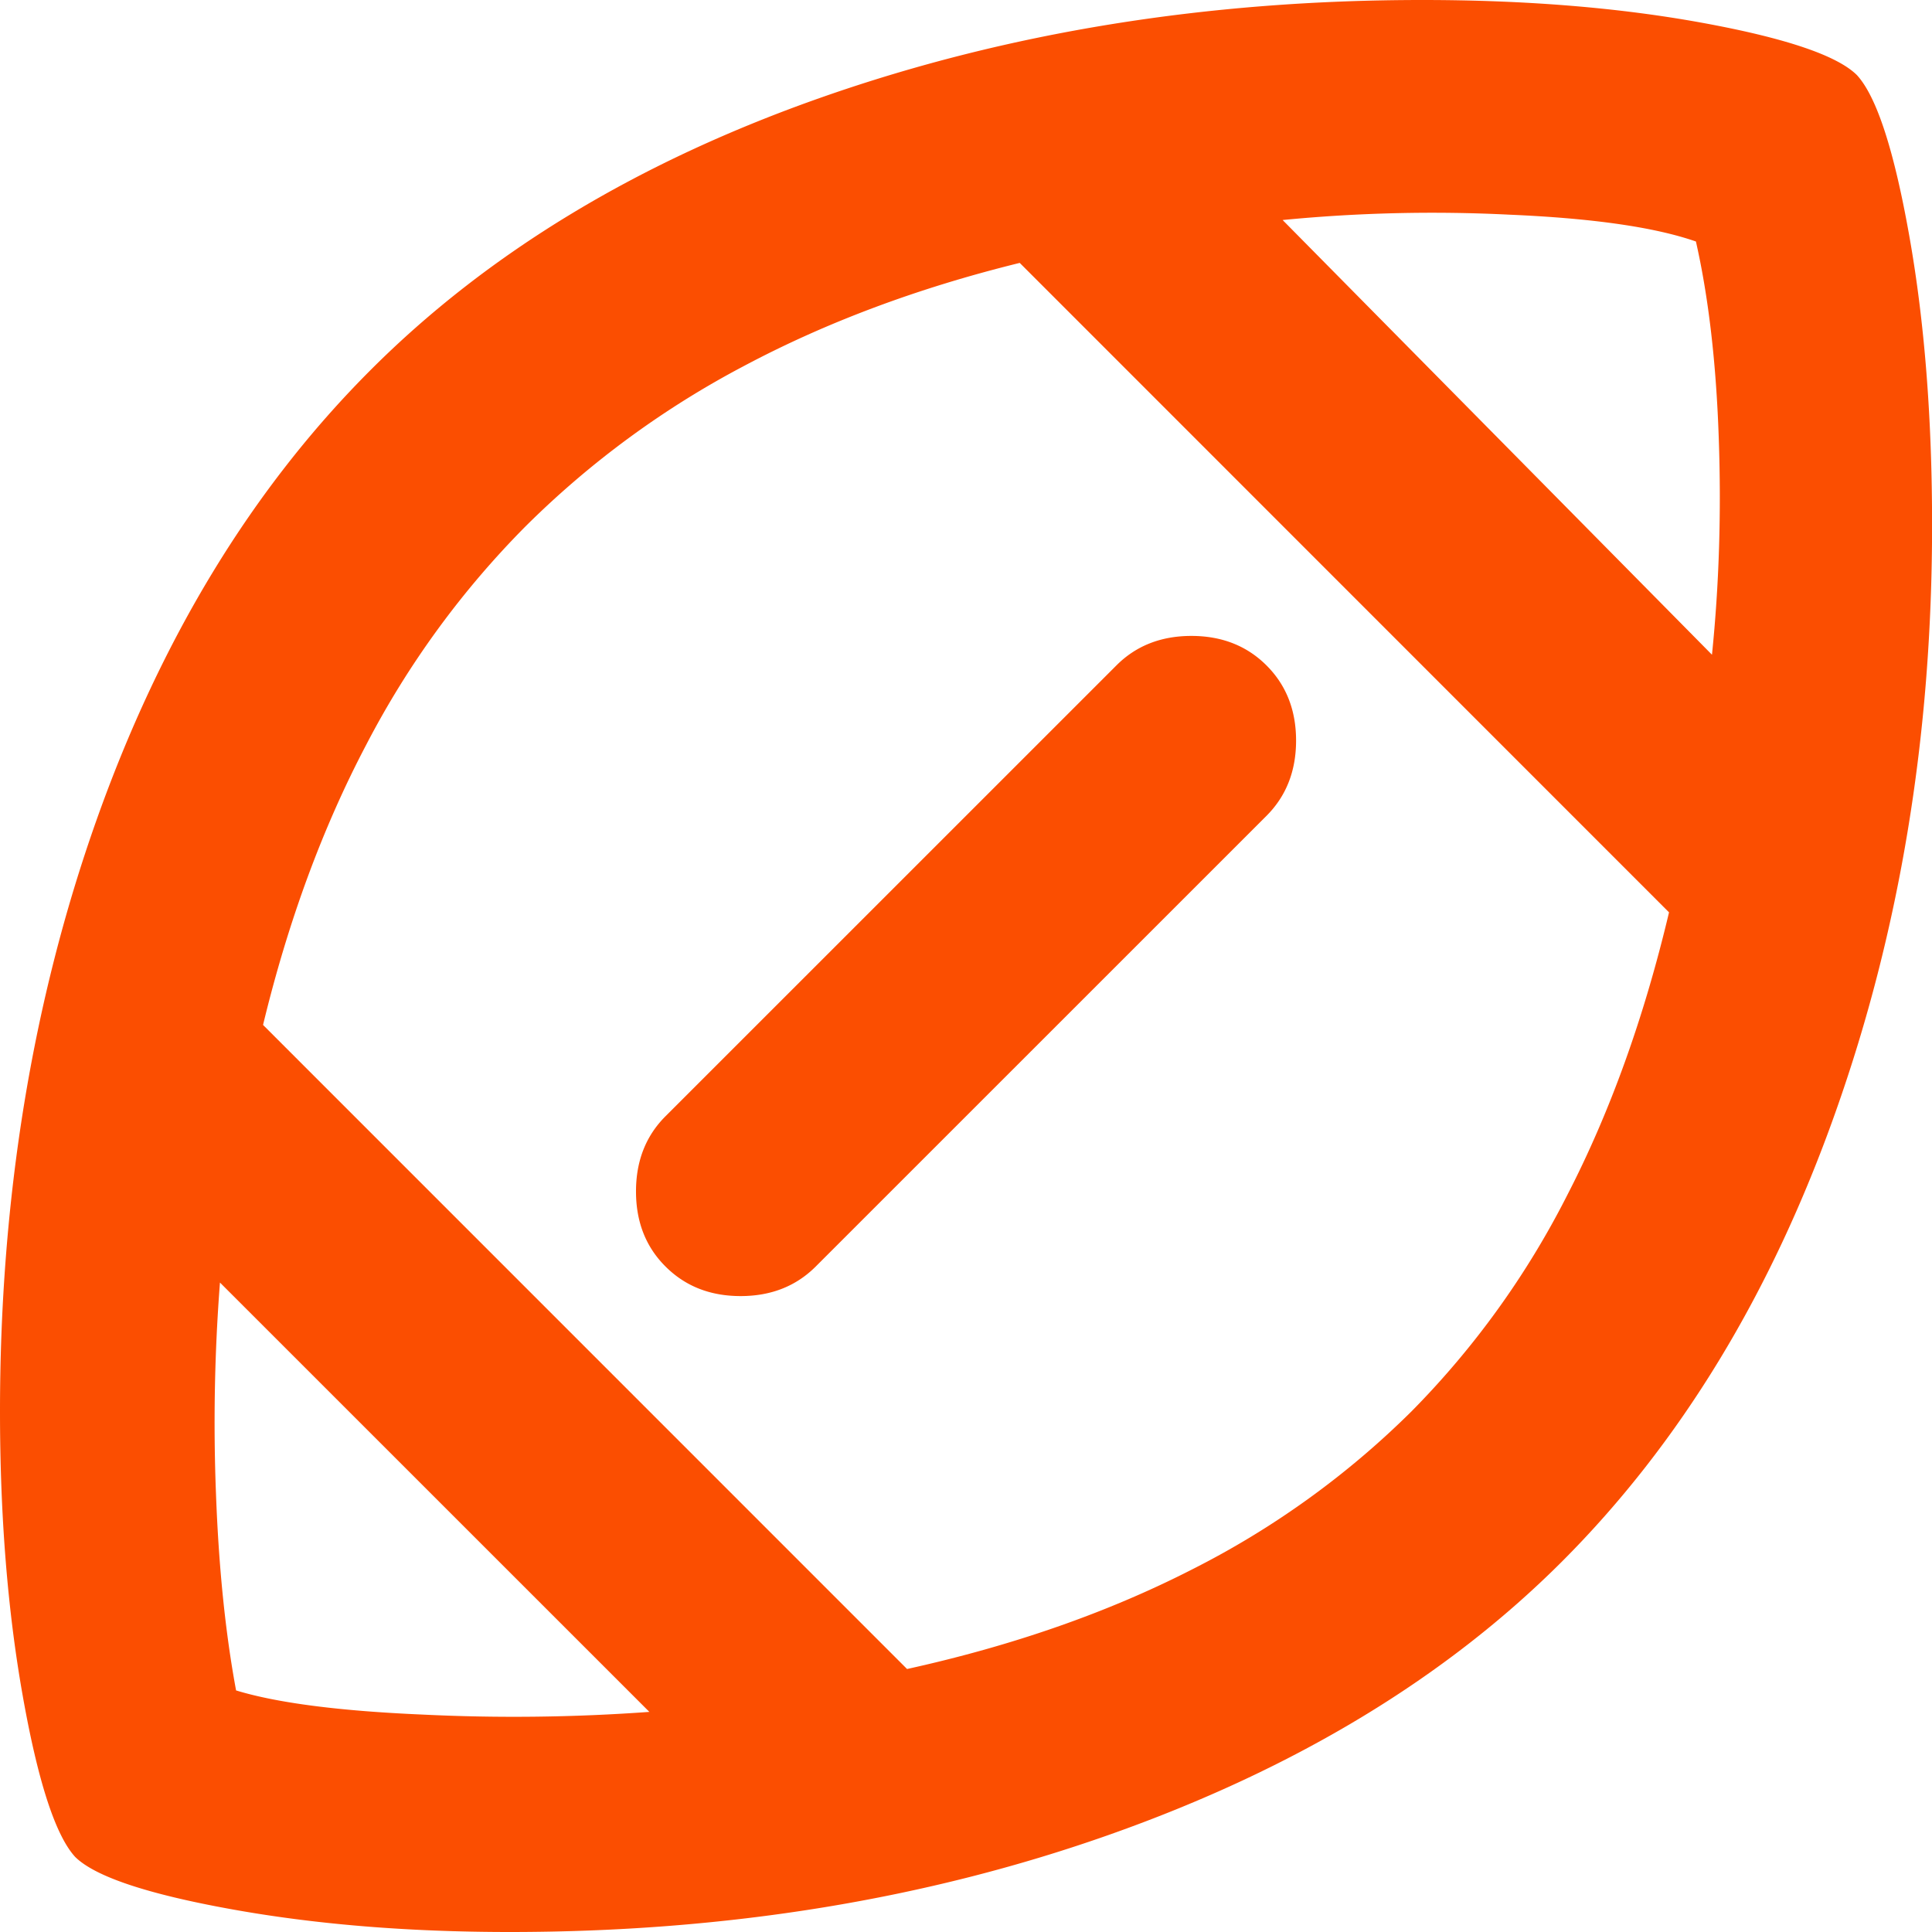
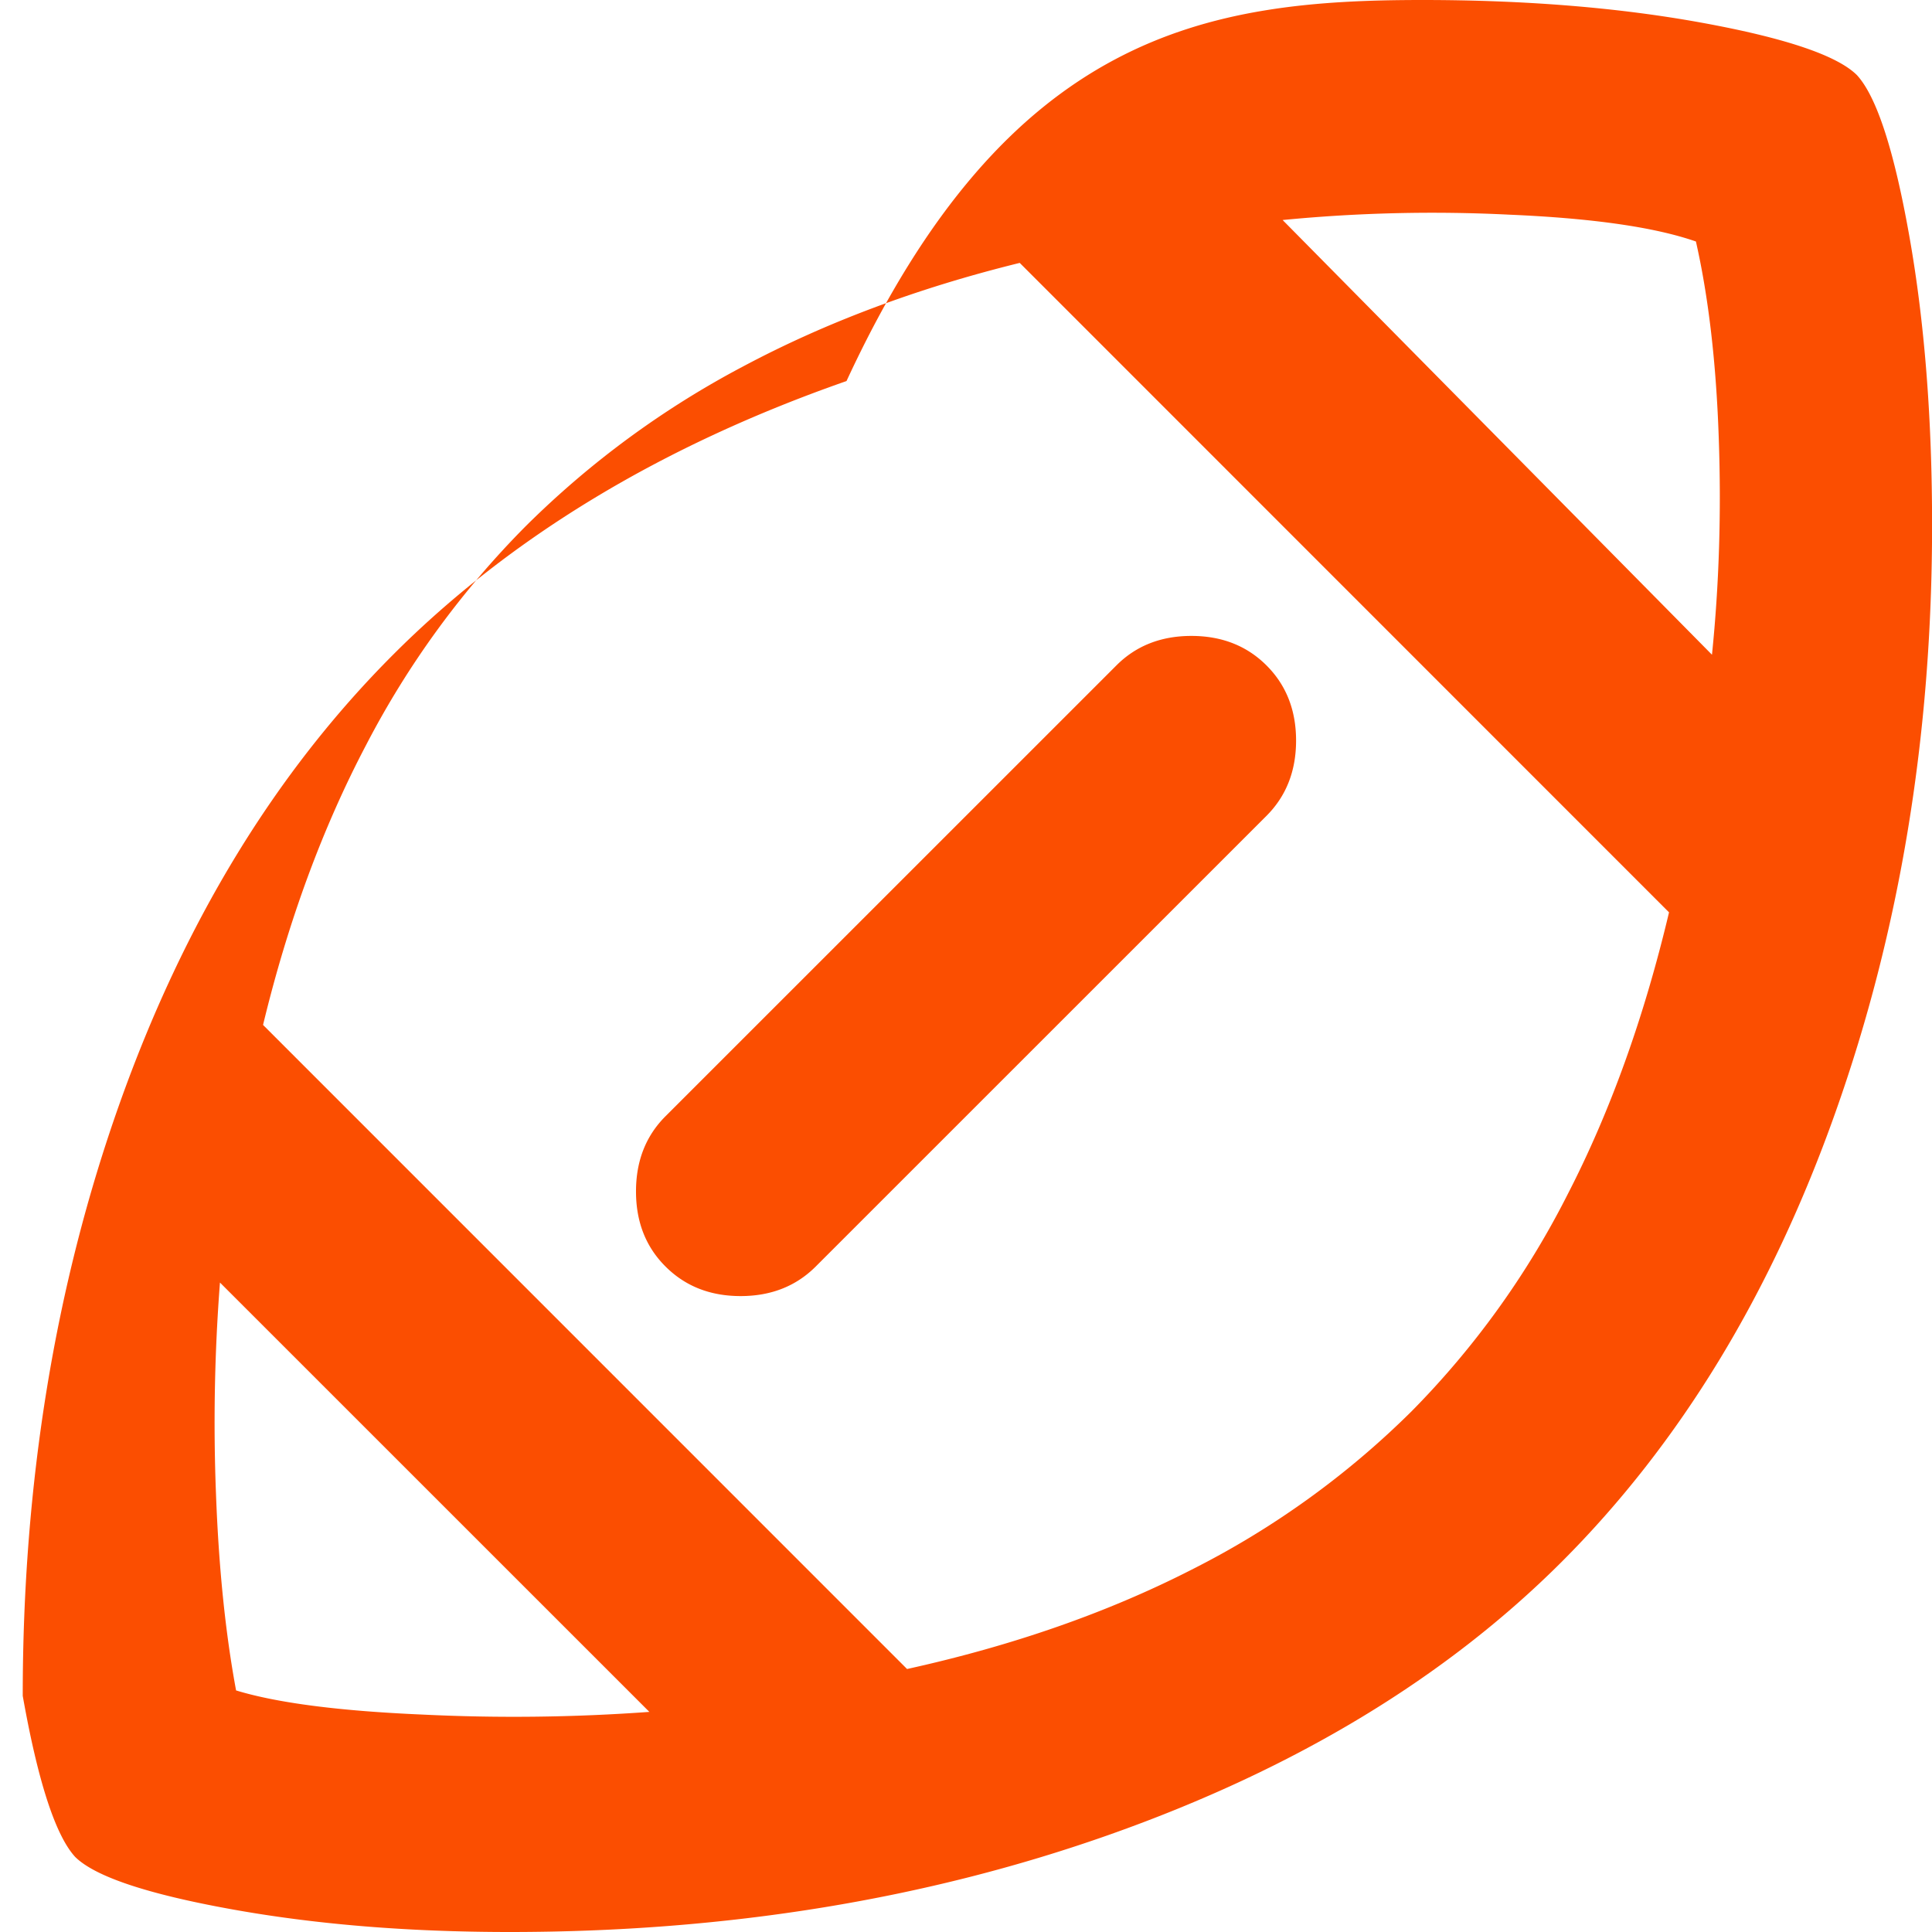
<svg xmlns="http://www.w3.org/2000/svg" width="26" height="26" fill="none">
-   <path d="M8.74 23.039 2.96 17.26a24.65 24.65 0 0 0-.053 2.853c.037.987.127 1.866.27 2.636.554.169 1.39.277 2.51.325a25.24 25.24 0 0 0 3.051-.036Zm3.466-.578c1.42-.313 2.696-.758 3.828-1.336a11.63 11.63 0 0 0 2.96-2.13 11.592 11.592 0 0 0 2.095-2.907c.578-1.119 1.035-2.389 1.372-3.81l-8.738-8.74c-1.373.338-2.613.802-3.72 1.392a12.282 12.282 0 0 0-2.925 2.148A12.056 12.056 0 0 0 4.93 10.02c-.59 1.121-1.053 2.379-1.39 3.773l8.666 8.667Zm10.833-13.65c.096-.939.127-1.914.091-2.925-.035-1.011-.138-1.89-.307-2.636-.554-.193-1.39-.313-2.51-.361a20.799 20.799 0 0 0-3.052.072l5.778 5.85ZM6.861 26c-1.372 0-2.624-.103-3.755-.308-1.132-.205-1.83-.44-2.095-.703-.264-.289-.5-1.011-.705-2.167C.101 21.667 0 20.391 0 18.994c0-2.864.434-5.518 1.3-7.961.867-2.443 2.095-4.46 3.684-6.05 1.588-1.59 3.623-2.817 6.102-3.683C13.566.434 16.25 0 19.14 0c1.396 0 2.655.103 3.774.308 1.12.205 1.812.44 2.076.703.265.289.5 1.011.705 2.167.205 1.155.307 2.455.306 3.9 0 2.816-.433 5.447-1.3 7.89-.866 2.445-2.094 4.46-3.683 6.049-1.565 1.564-3.587 2.787-6.067 3.666S9.774 26 6.861 26Zm2.095-10.978 6.067-6.066c.264-.265.601-.398 1.01-.398.41 0 .747.133 1.012.398.264.264.397.601.397 1.01 0 .41-.133.747-.397 1.012l-6.067 6.066c-.265.265-.602.398-1.011.398-.41 0-.746-.133-1.011-.398-.265-.264-.397-.601-.397-1.01 0-.41.132-.747.397-1.012Z" fill="#FB4E01" />
+   <path d="M8.74 23.039 2.96 17.26a24.65 24.65 0 0 0-.053 2.853c.037.987.127 1.866.27 2.636.554.169 1.39.277 2.51.325a25.24 25.24 0 0 0 3.051-.036Zm3.466-.578c1.42-.313 2.696-.758 3.828-1.336a11.63 11.63 0 0 0 2.96-2.13 11.592 11.592 0 0 0 2.095-2.907c.578-1.119 1.035-2.389 1.372-3.81l-8.738-8.74c-1.373.338-2.613.802-3.72 1.392a12.282 12.282 0 0 0-2.925 2.148A12.056 12.056 0 0 0 4.93 10.02c-.59 1.121-1.053 2.379-1.39 3.773l8.666 8.667Zm10.833-13.65c.096-.939.127-1.914.091-2.925-.035-1.011-.138-1.89-.307-2.636-.554-.193-1.39-.313-2.51-.361a20.799 20.799 0 0 0-3.052.072l5.778 5.85ZM6.861 26c-1.372 0-2.624-.103-3.755-.308-1.132-.205-1.83-.44-2.095-.703-.264-.289-.5-1.011-.705-2.167c0-2.864.434-5.518 1.3-7.961.867-2.443 2.095-4.46 3.684-6.05 1.588-1.59 3.623-2.817 6.102-3.683C13.566.434 16.25 0 19.14 0c1.396 0 2.655.103 3.774.308 1.12.205 1.812.44 2.076.703.265.289.5 1.011.705 2.167.205 1.155.307 2.455.306 3.9 0 2.816-.433 5.447-1.3 7.89-.866 2.445-2.094 4.46-3.683 6.049-1.565 1.564-3.587 2.787-6.067 3.666S9.774 26 6.861 26Zm2.095-10.978 6.067-6.066c.264-.265.601-.398 1.01-.398.41 0 .747.133 1.012.398.264.264.397.601.397 1.01 0 .41-.133.747-.397 1.012l-6.067 6.066c-.265.265-.602.398-1.011.398-.41 0-.746-.133-1.011-.398-.265-.264-.397-.601-.397-1.01 0-.41.132-.747.397-1.012Z" fill="#FB4E01" />
</svg>